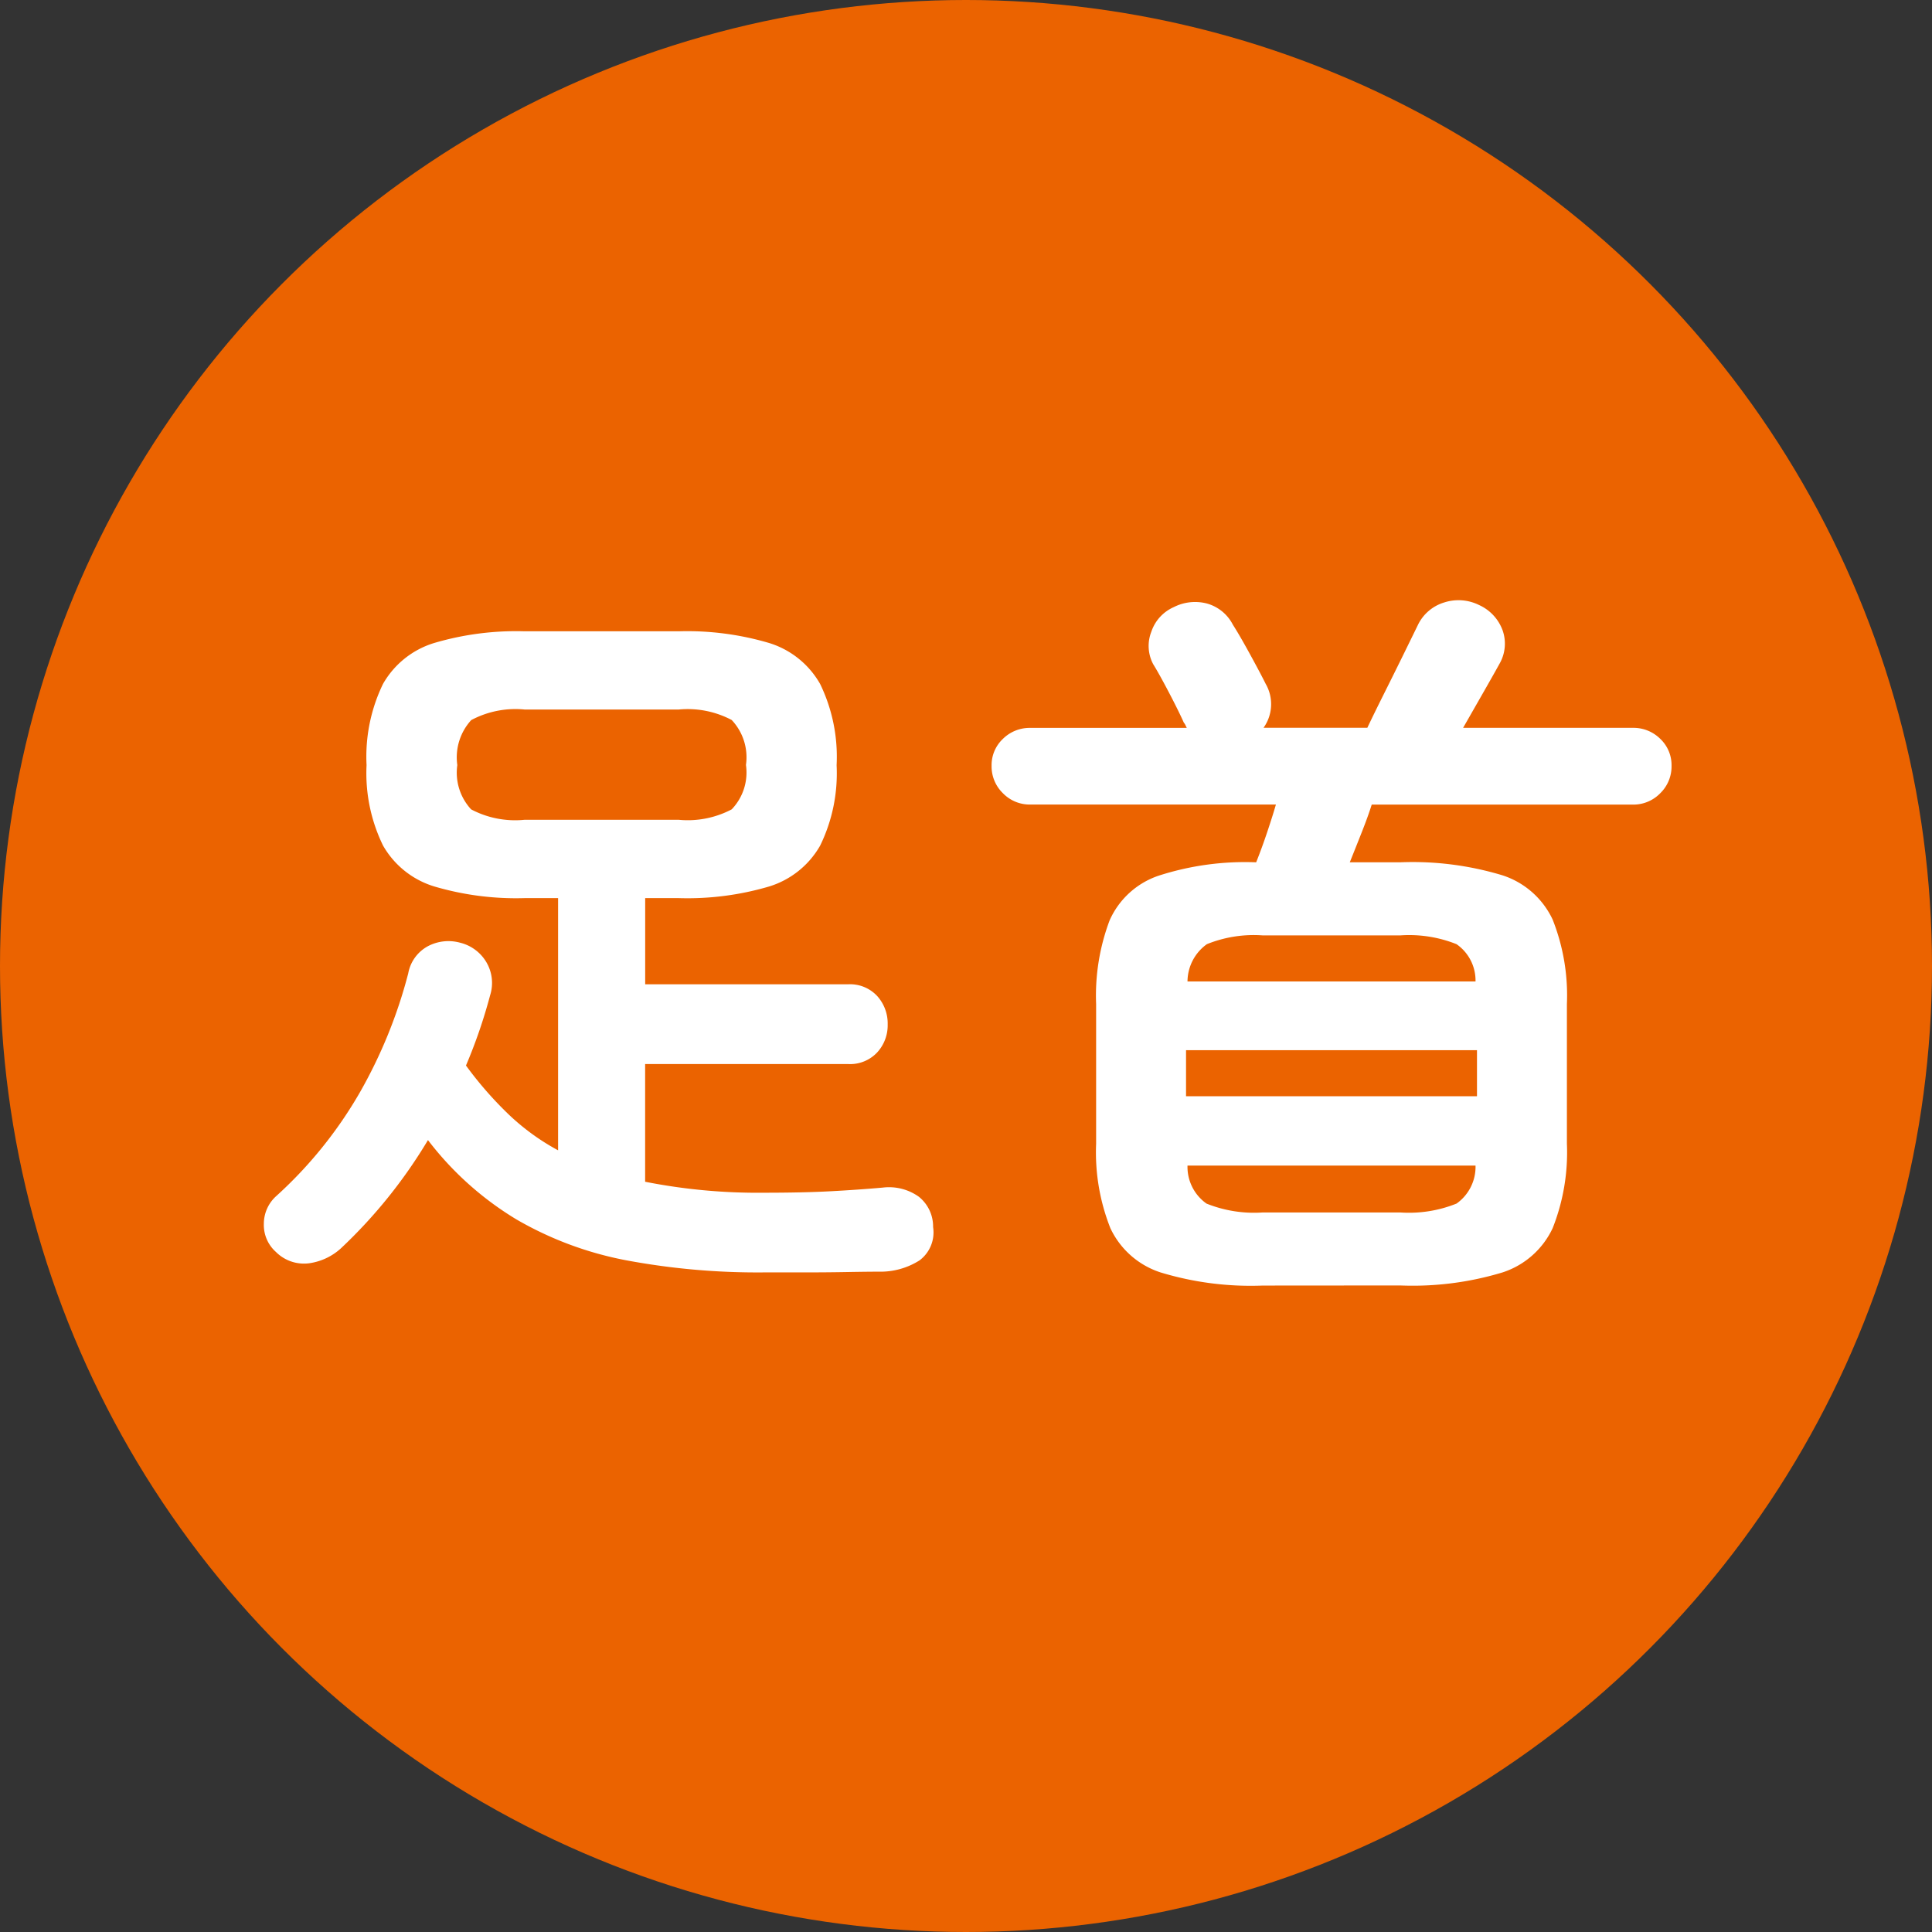
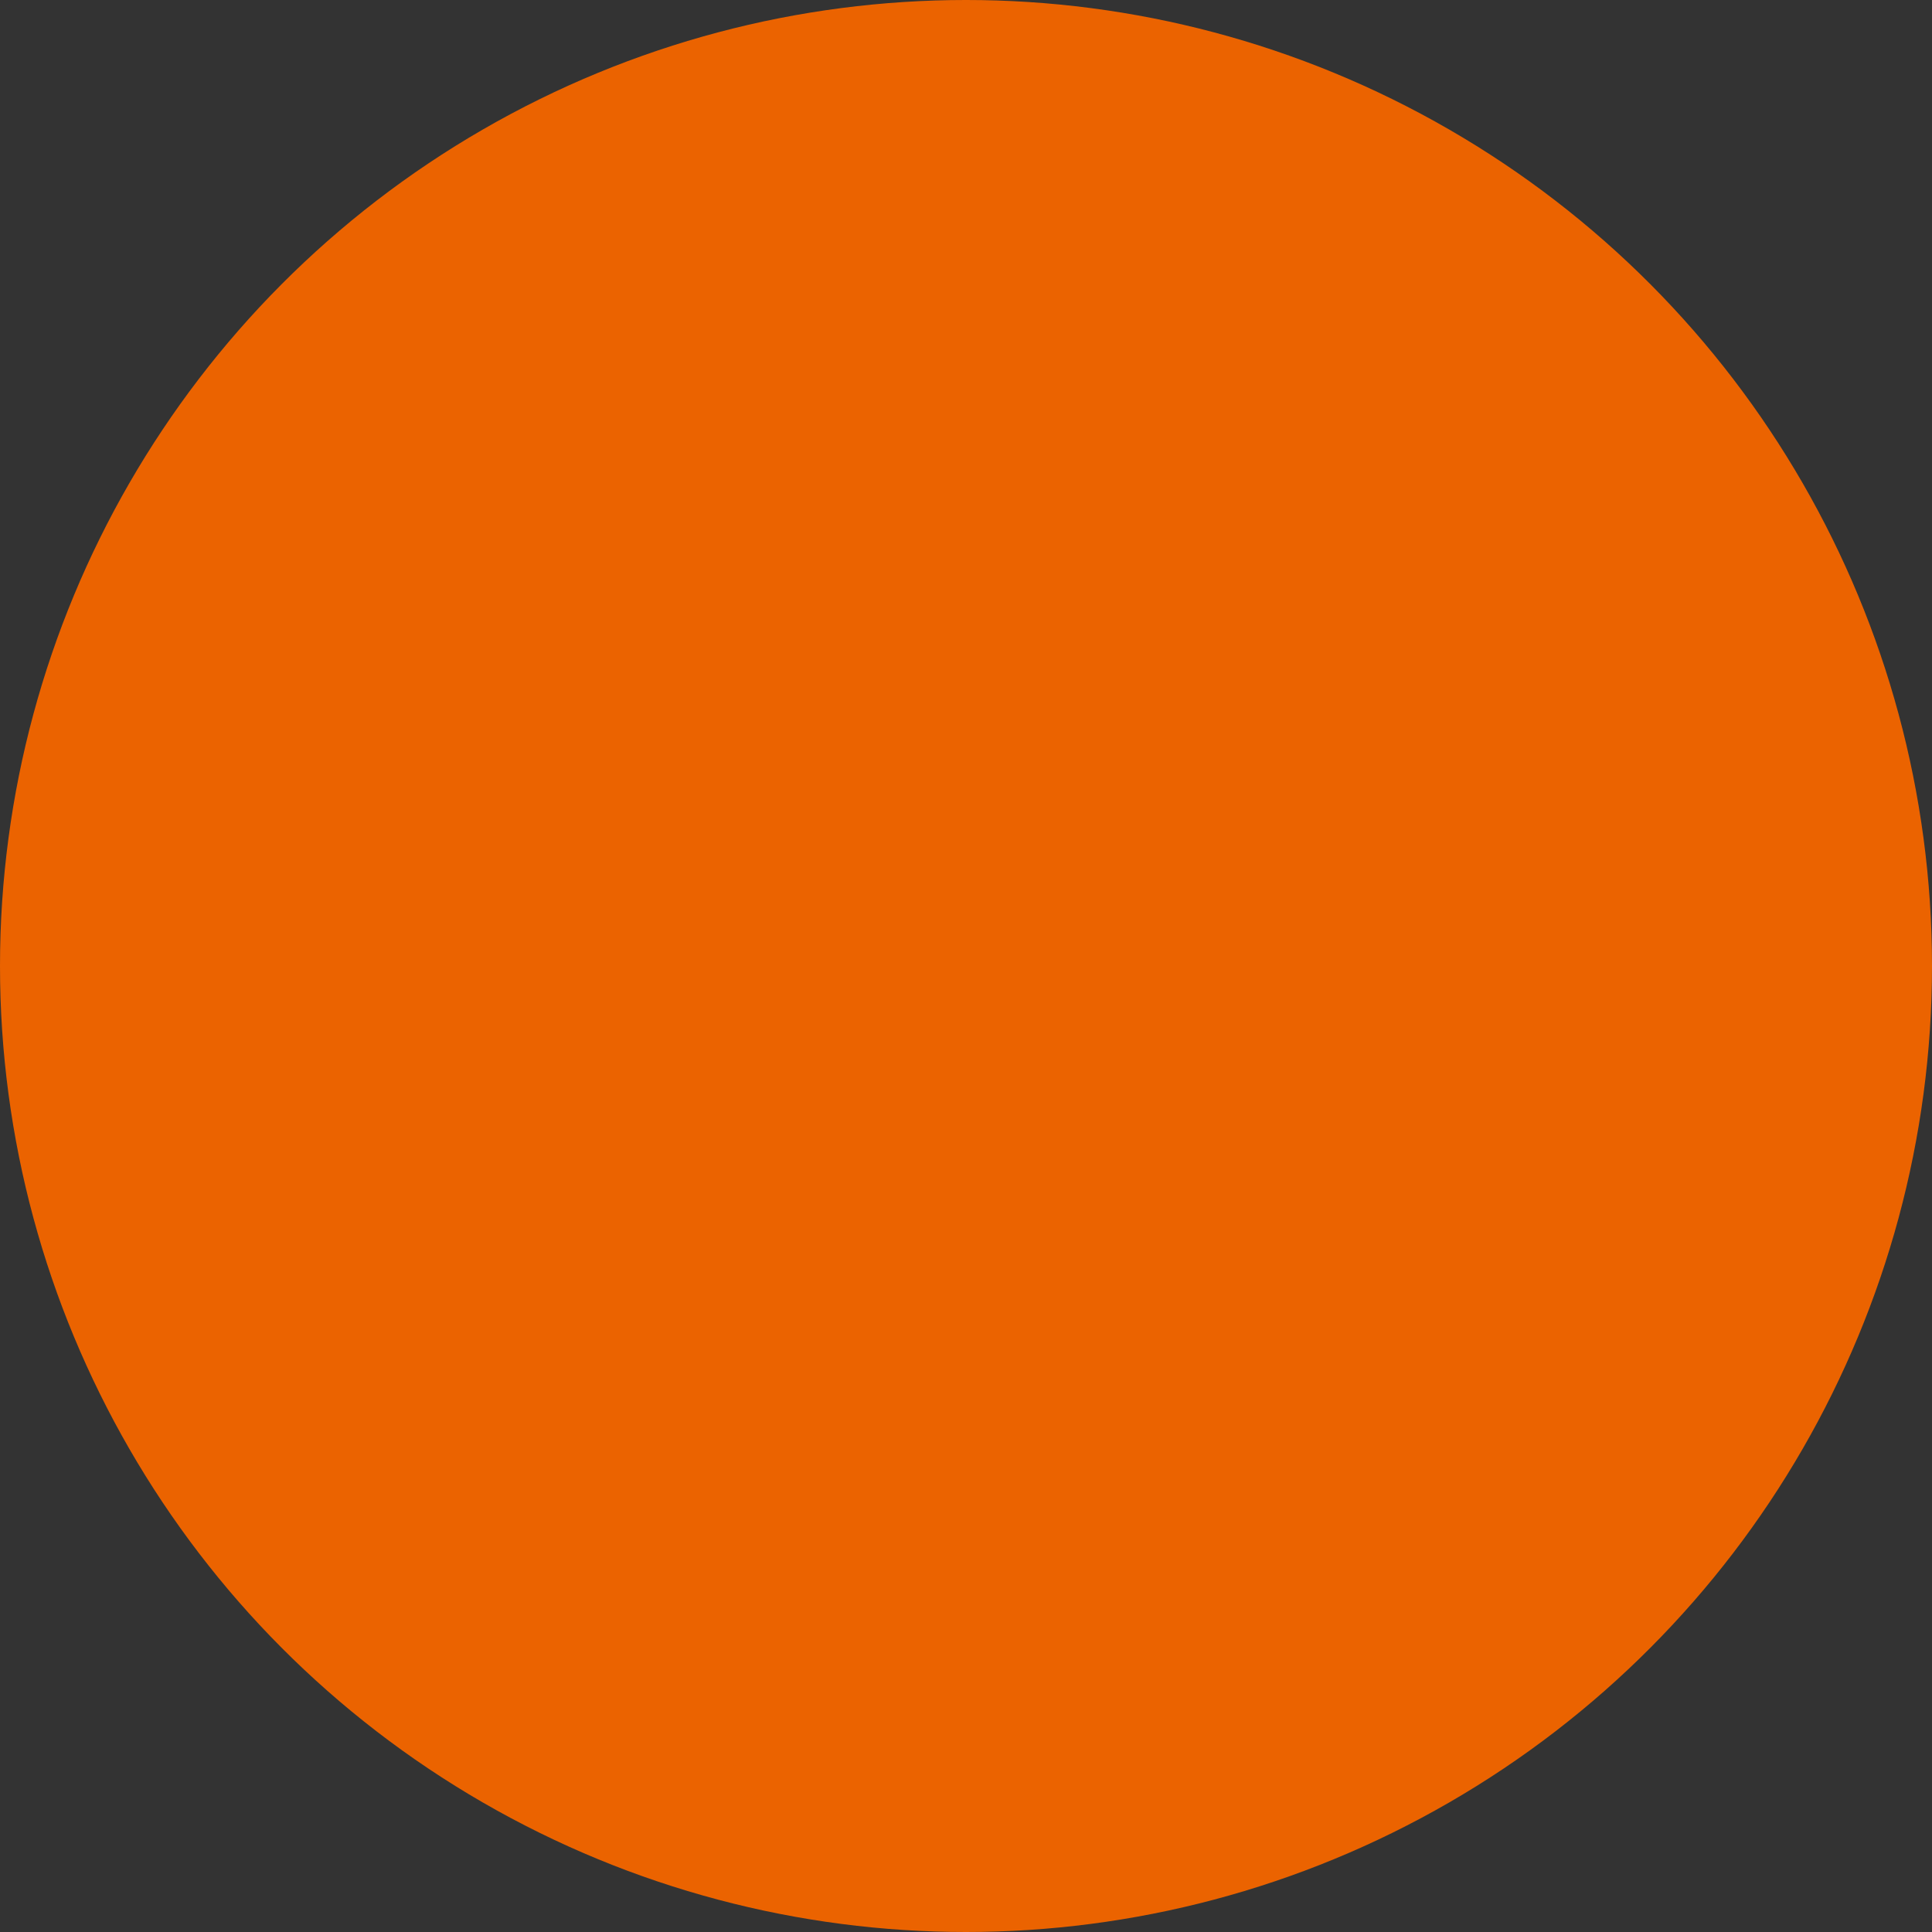
<svg xmlns="http://www.w3.org/2000/svg" width="74" height="74" viewBox="0 0 74 74">
  <rect x="0" y="0" width="74" height="74" fill="#333333" stroke="none" />
  <g id="グループ_1754" data-name="グループ 1754" transform="translate(-1880 -4076)">
    <circle id="楕円形_104" data-name="楕円形 104" cx="37" cy="37" r="37" transform="translate(1880 4076)" fill="#eb6300" />
-     <path id="パス_1428" data-name="パス 1428" d="M-7.728,1.736a27.362,27.362,0,0,1-5.278-.462A13.307,13.307,0,0,1-17.22-.294a12.164,12.164,0,0,1-3.388-3.038A19.182,19.182,0,0,1-23.94.812a2.275,2.275,0,0,1-1.218.574A1.519,1.519,0,0,1-26.432.952a1.382,1.382,0,0,1-.462-1.078,1.426,1.426,0,0,1,.462-1.05,16.36,16.36,0,0,0,3.22-3.99,18.64,18.64,0,0,0,1.848-4.55,1.483,1.483,0,0,1,.742-1.036,1.684,1.684,0,0,1,1.246-.14,1.61,1.61,0,0,1,.994.728,1.565,1.565,0,0,1,.154,1.288,19.87,19.87,0,0,1-.924,2.688,14.211,14.211,0,0,0,1.638,1.876,8.812,8.812,0,0,0,1.89,1.372V-12.6h-1.288a11.064,11.064,0,0,1-3.458-.448,3.393,3.393,0,0,1-1.96-1.568,6.314,6.314,0,0,1-.63-3.08,6.384,6.384,0,0,1,.63-3.108,3.393,3.393,0,0,1,1.96-1.568,11.064,11.064,0,0,1,3.458-.448H-11a11.064,11.064,0,0,1,3.458.448A3.393,3.393,0,0,1-5.586-20.8a6.384,6.384,0,0,1,.63,3.108,6.314,6.314,0,0,1-.63,3.08,3.393,3.393,0,0,1-1.96,1.568A11.064,11.064,0,0,1-11-12.6h-1.288v3.3h7.784A1.418,1.418,0,0,1-3.4-8.848,1.568,1.568,0,0,1-3-7.756,1.531,1.531,0,0,1-3.4-6.692a1.418,1.418,0,0,1-1.106.448h-7.784v4.508a22.227,22.227,0,0,0,4.564.42q1.484,0,2.534-.056t2-.14a1.97,1.97,0,0,1,1.386.35A1.463,1.463,0,0,1-1.26,0a1.338,1.338,0,0,1-.518,1.274,2.788,2.788,0,0,1-1.554.434q-.448,0-1.218.014t-1.61.014ZM-16.912-15.6H-11A3.609,3.609,0,0,0-8.974-16,2.039,2.039,0,0,0-8.428-17.7a2.08,2.08,0,0,0-.546-1.722A3.609,3.609,0,0,0-11-19.824h-5.908a3.6,3.6,0,0,0-2.044.406,2.114,2.114,0,0,0-.532,1.722A2.071,2.071,0,0,0-18.956-16,3.6,3.6,0,0,0-16.912-15.6ZM11.368,2.24a11.89,11.89,0,0,1-3.906-.5A3.217,3.217,0,0,1,5.53.042a7.887,7.887,0,0,1-.546-3.234V-8.54A8.178,8.178,0,0,1,5.5-11.746a3.159,3.159,0,0,1,1.862-1.708,10.792,10.792,0,0,1,3.752-.518q.224-.56.434-1.19t.322-1.022H2.464a1.43,1.43,0,0,1-1.05-.434,1.43,1.43,0,0,1-.434-1.05A1.385,1.385,0,0,1,1.414-18.7a1.455,1.455,0,0,1,1.05-.42H8.456L8.4-19.236a.326.326,0,0,0-.056-.084q-.2-.448-.574-1.162t-.6-1.078a1.487,1.487,0,0,1-.07-1.246,1.573,1.573,0,0,1,.854-.938,1.8,1.8,0,0,1,1.274-.14,1.6,1.6,0,0,1,.994.812q.252.392.658,1.134t.6,1.134a1.555,1.555,0,0,1-.084,1.68h3.976q.252-.532.658-1.344t.77-1.554q.364-.742.5-1.022a1.647,1.647,0,0,1,1.022-.882,1.776,1.776,0,0,1,1.33.1,1.707,1.707,0,0,1,.9.966,1.538,1.538,0,0,1-.112,1.274q-.2.364-.6,1.064t-.8,1.4h6.5a1.455,1.455,0,0,1,1.05.42,1.385,1.385,0,0,1,.434,1.036,1.43,1.43,0,0,1-.434,1.05,1.43,1.43,0,0,1-1.05.434h-10q-.14.448-.378,1.05T14.7-13.972h1.932a11.869,11.869,0,0,1,3.92.5,3.216,3.216,0,0,1,1.918,1.694,7.887,7.887,0,0,1,.546,3.234v5.348A7.887,7.887,0,0,1,22.47.042a3.216,3.216,0,0,1-1.918,1.694,11.869,11.869,0,0,1-3.92.5ZM8.428-5.012H19.572V-6.776H8.428ZM11.368-.56h5.264A4.888,4.888,0,0,0,18.788-.9a1.722,1.722,0,0,0,.728-1.456H8.484A1.722,1.722,0,0,0,9.212-.9,4.888,4.888,0,0,0,11.368-.56ZM8.484-9.408H19.516a1.693,1.693,0,0,0-.728-1.428,4.888,4.888,0,0,0-2.156-.336H11.368a4.789,4.789,0,0,0-2.142.336A1.771,1.771,0,0,0,8.484-9.408Z" transform="translate(1917 4123)" fill="#fff" />
  </g>
</svg>